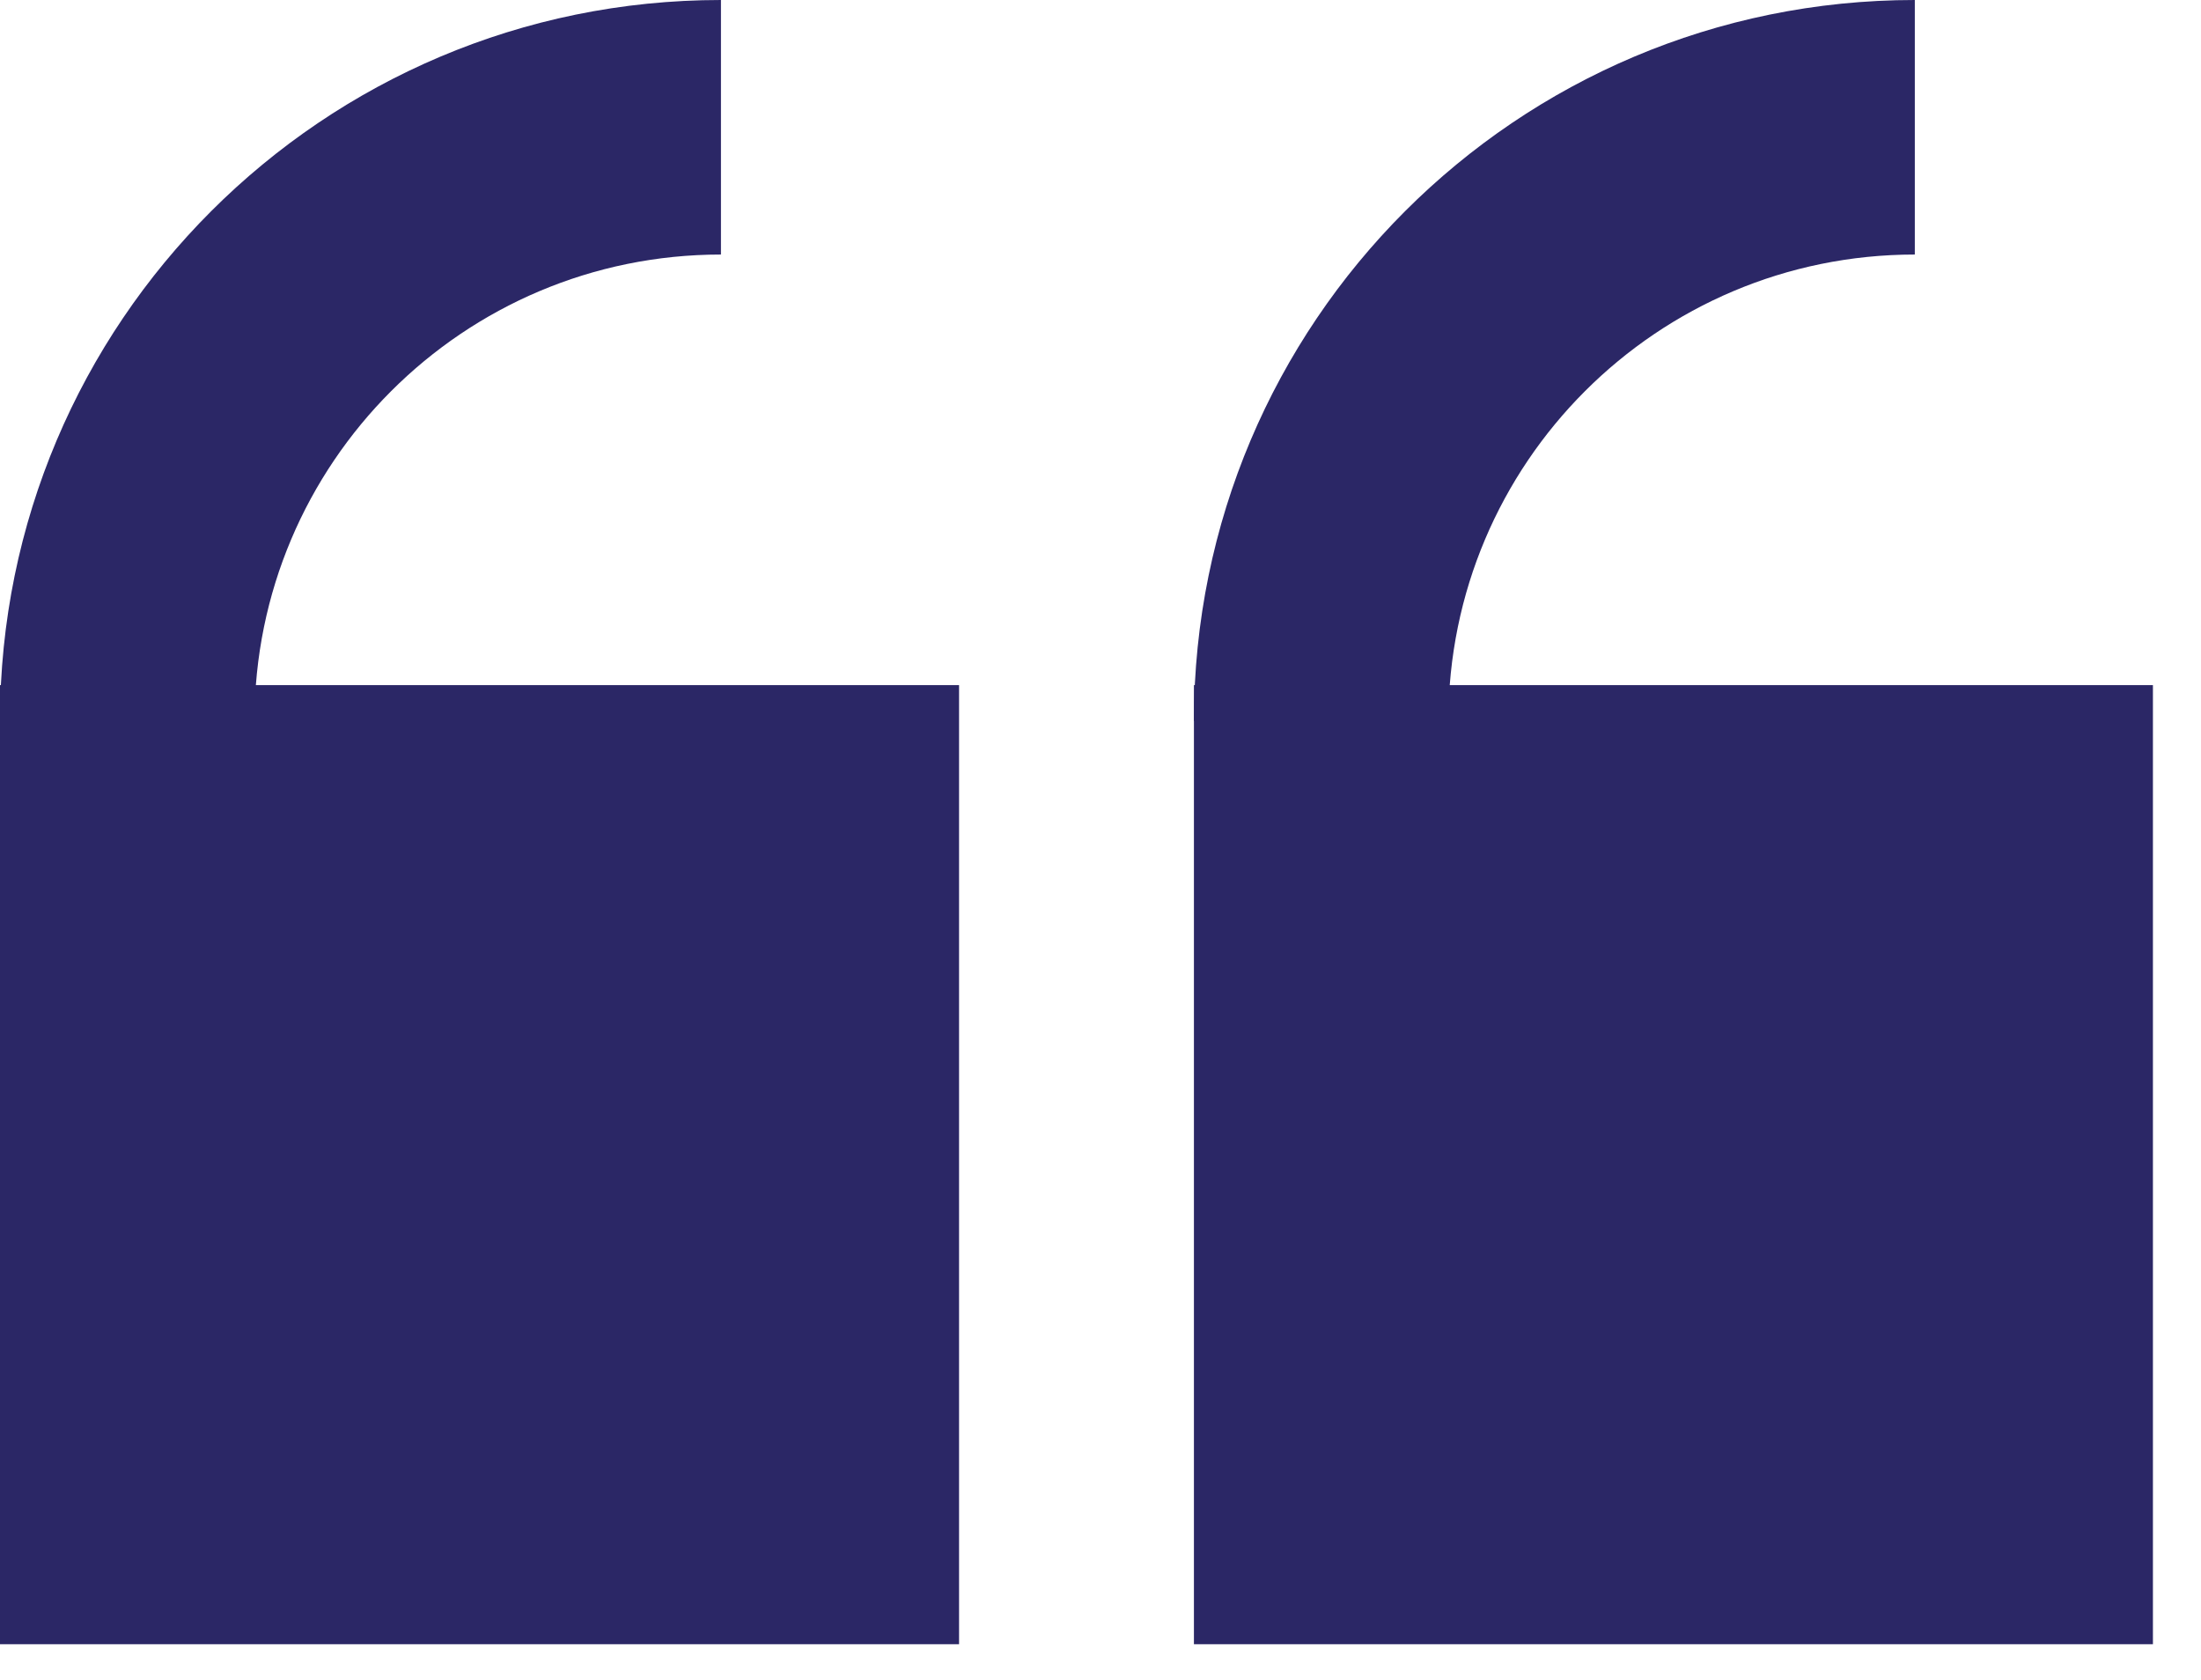
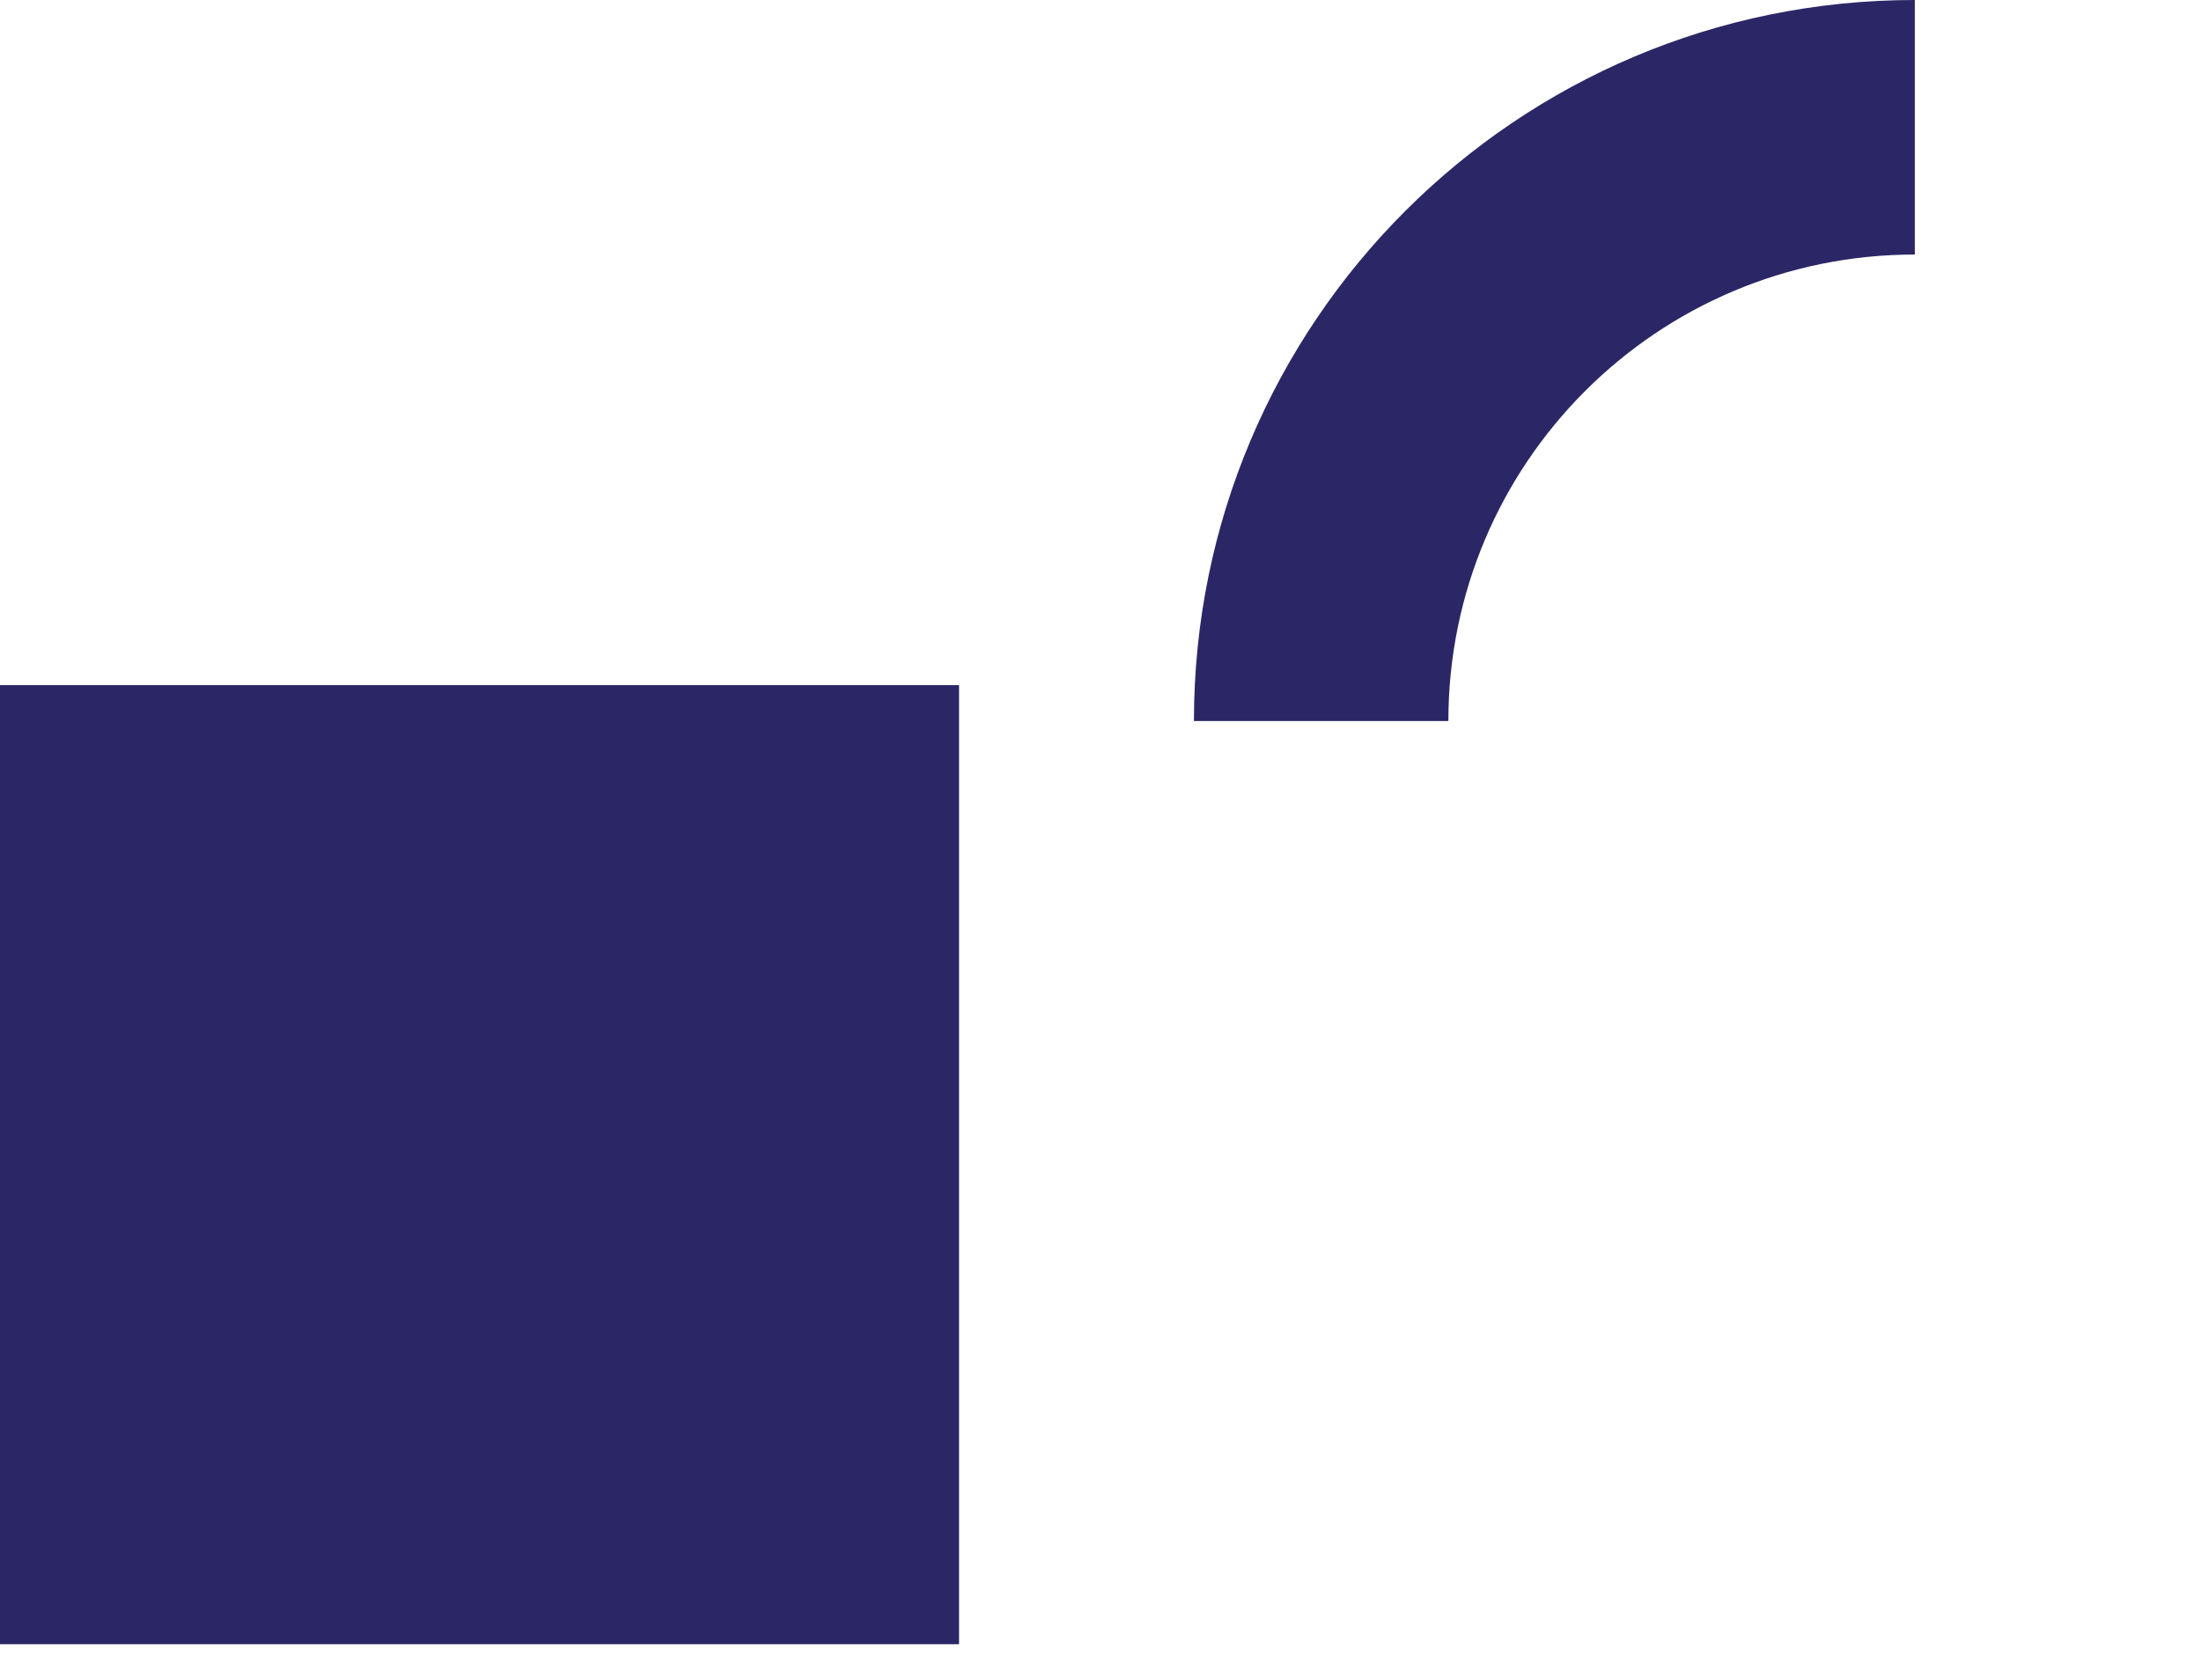
<svg xmlns="http://www.w3.org/2000/svg" width="38" height="29" viewBox="0 0 38 29" fill="none">
  <path d="M0 11.827H16.558V28.384H0V11.827Z" fill="#2B2766" />
-   <path d="M12.447 4.394C7.999 4.394 4.394 7.999 4.394 12.447H0C0 5.573 5.573 0 12.447 0V4.394Z" fill="#2B2766" />
-   <path d="M20.613 11.827H37.17V28.384H20.613V11.827Z" fill="#2B2766" />
  <path d="M33.059 4.394C28.611 4.394 25.006 7.999 25.006 12.447H20.613C20.613 5.573 26.185 0 33.059 0V4.394Z" fill="#2B2766" />
</svg>